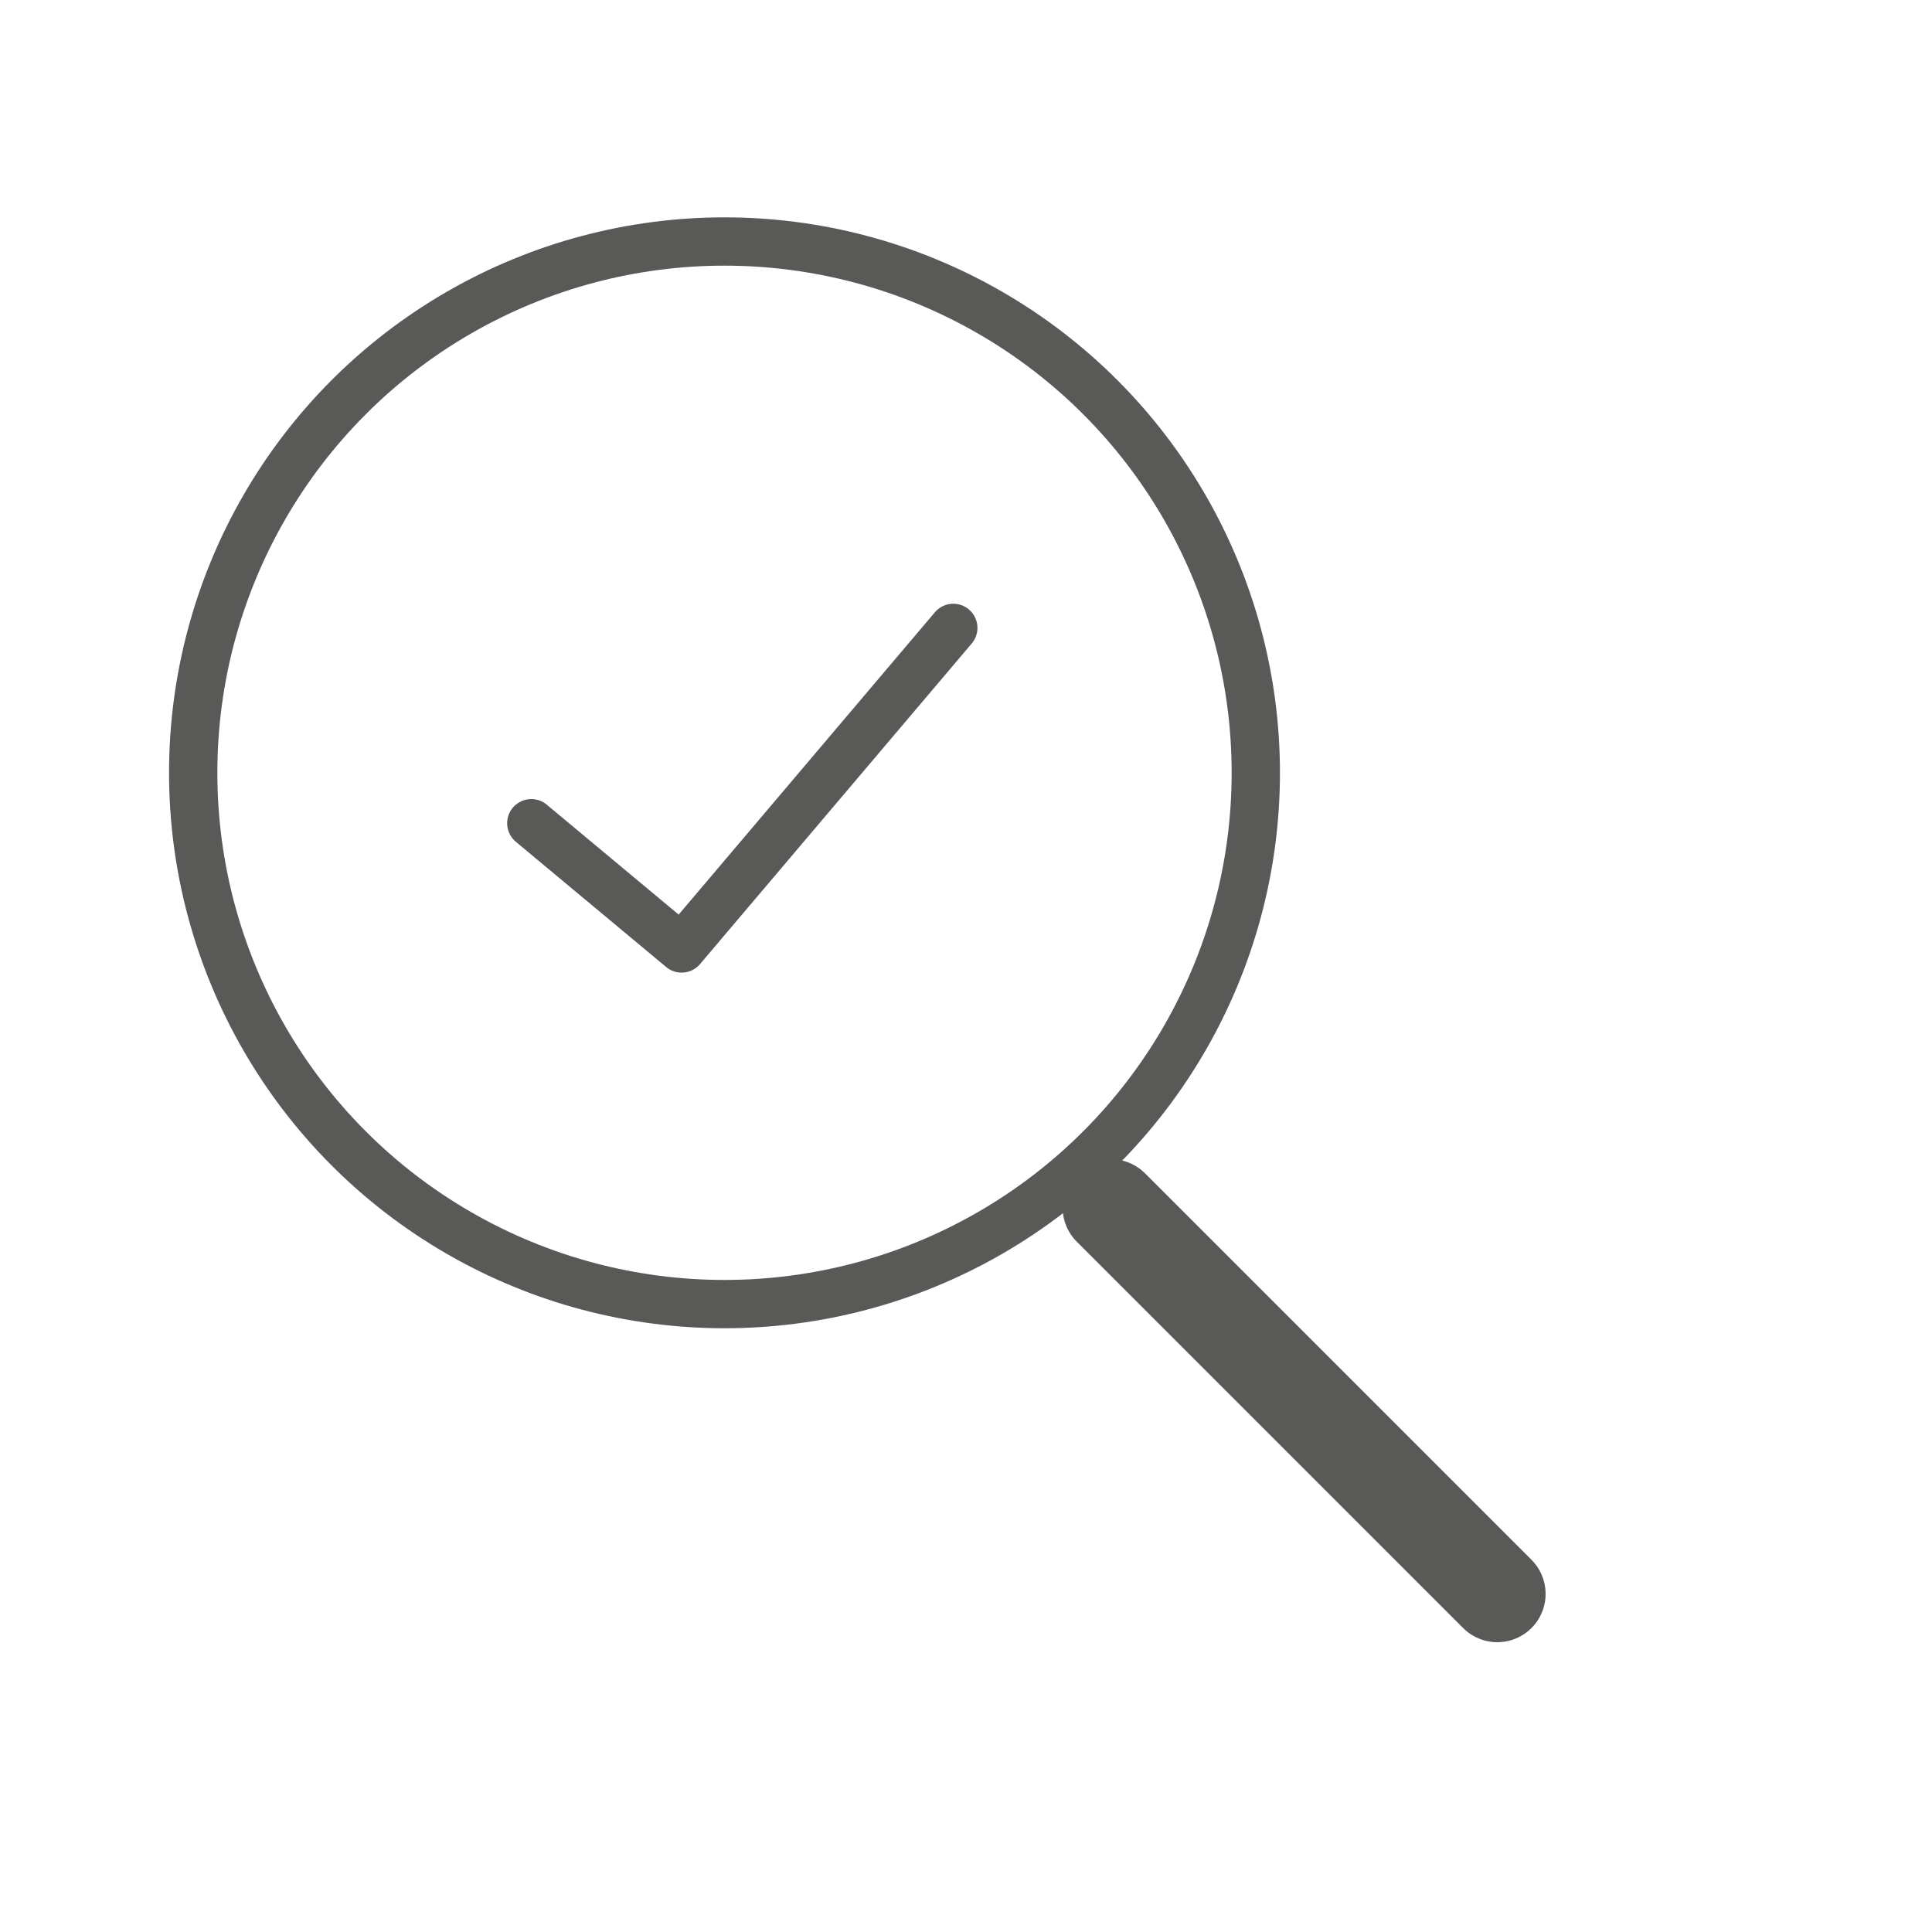
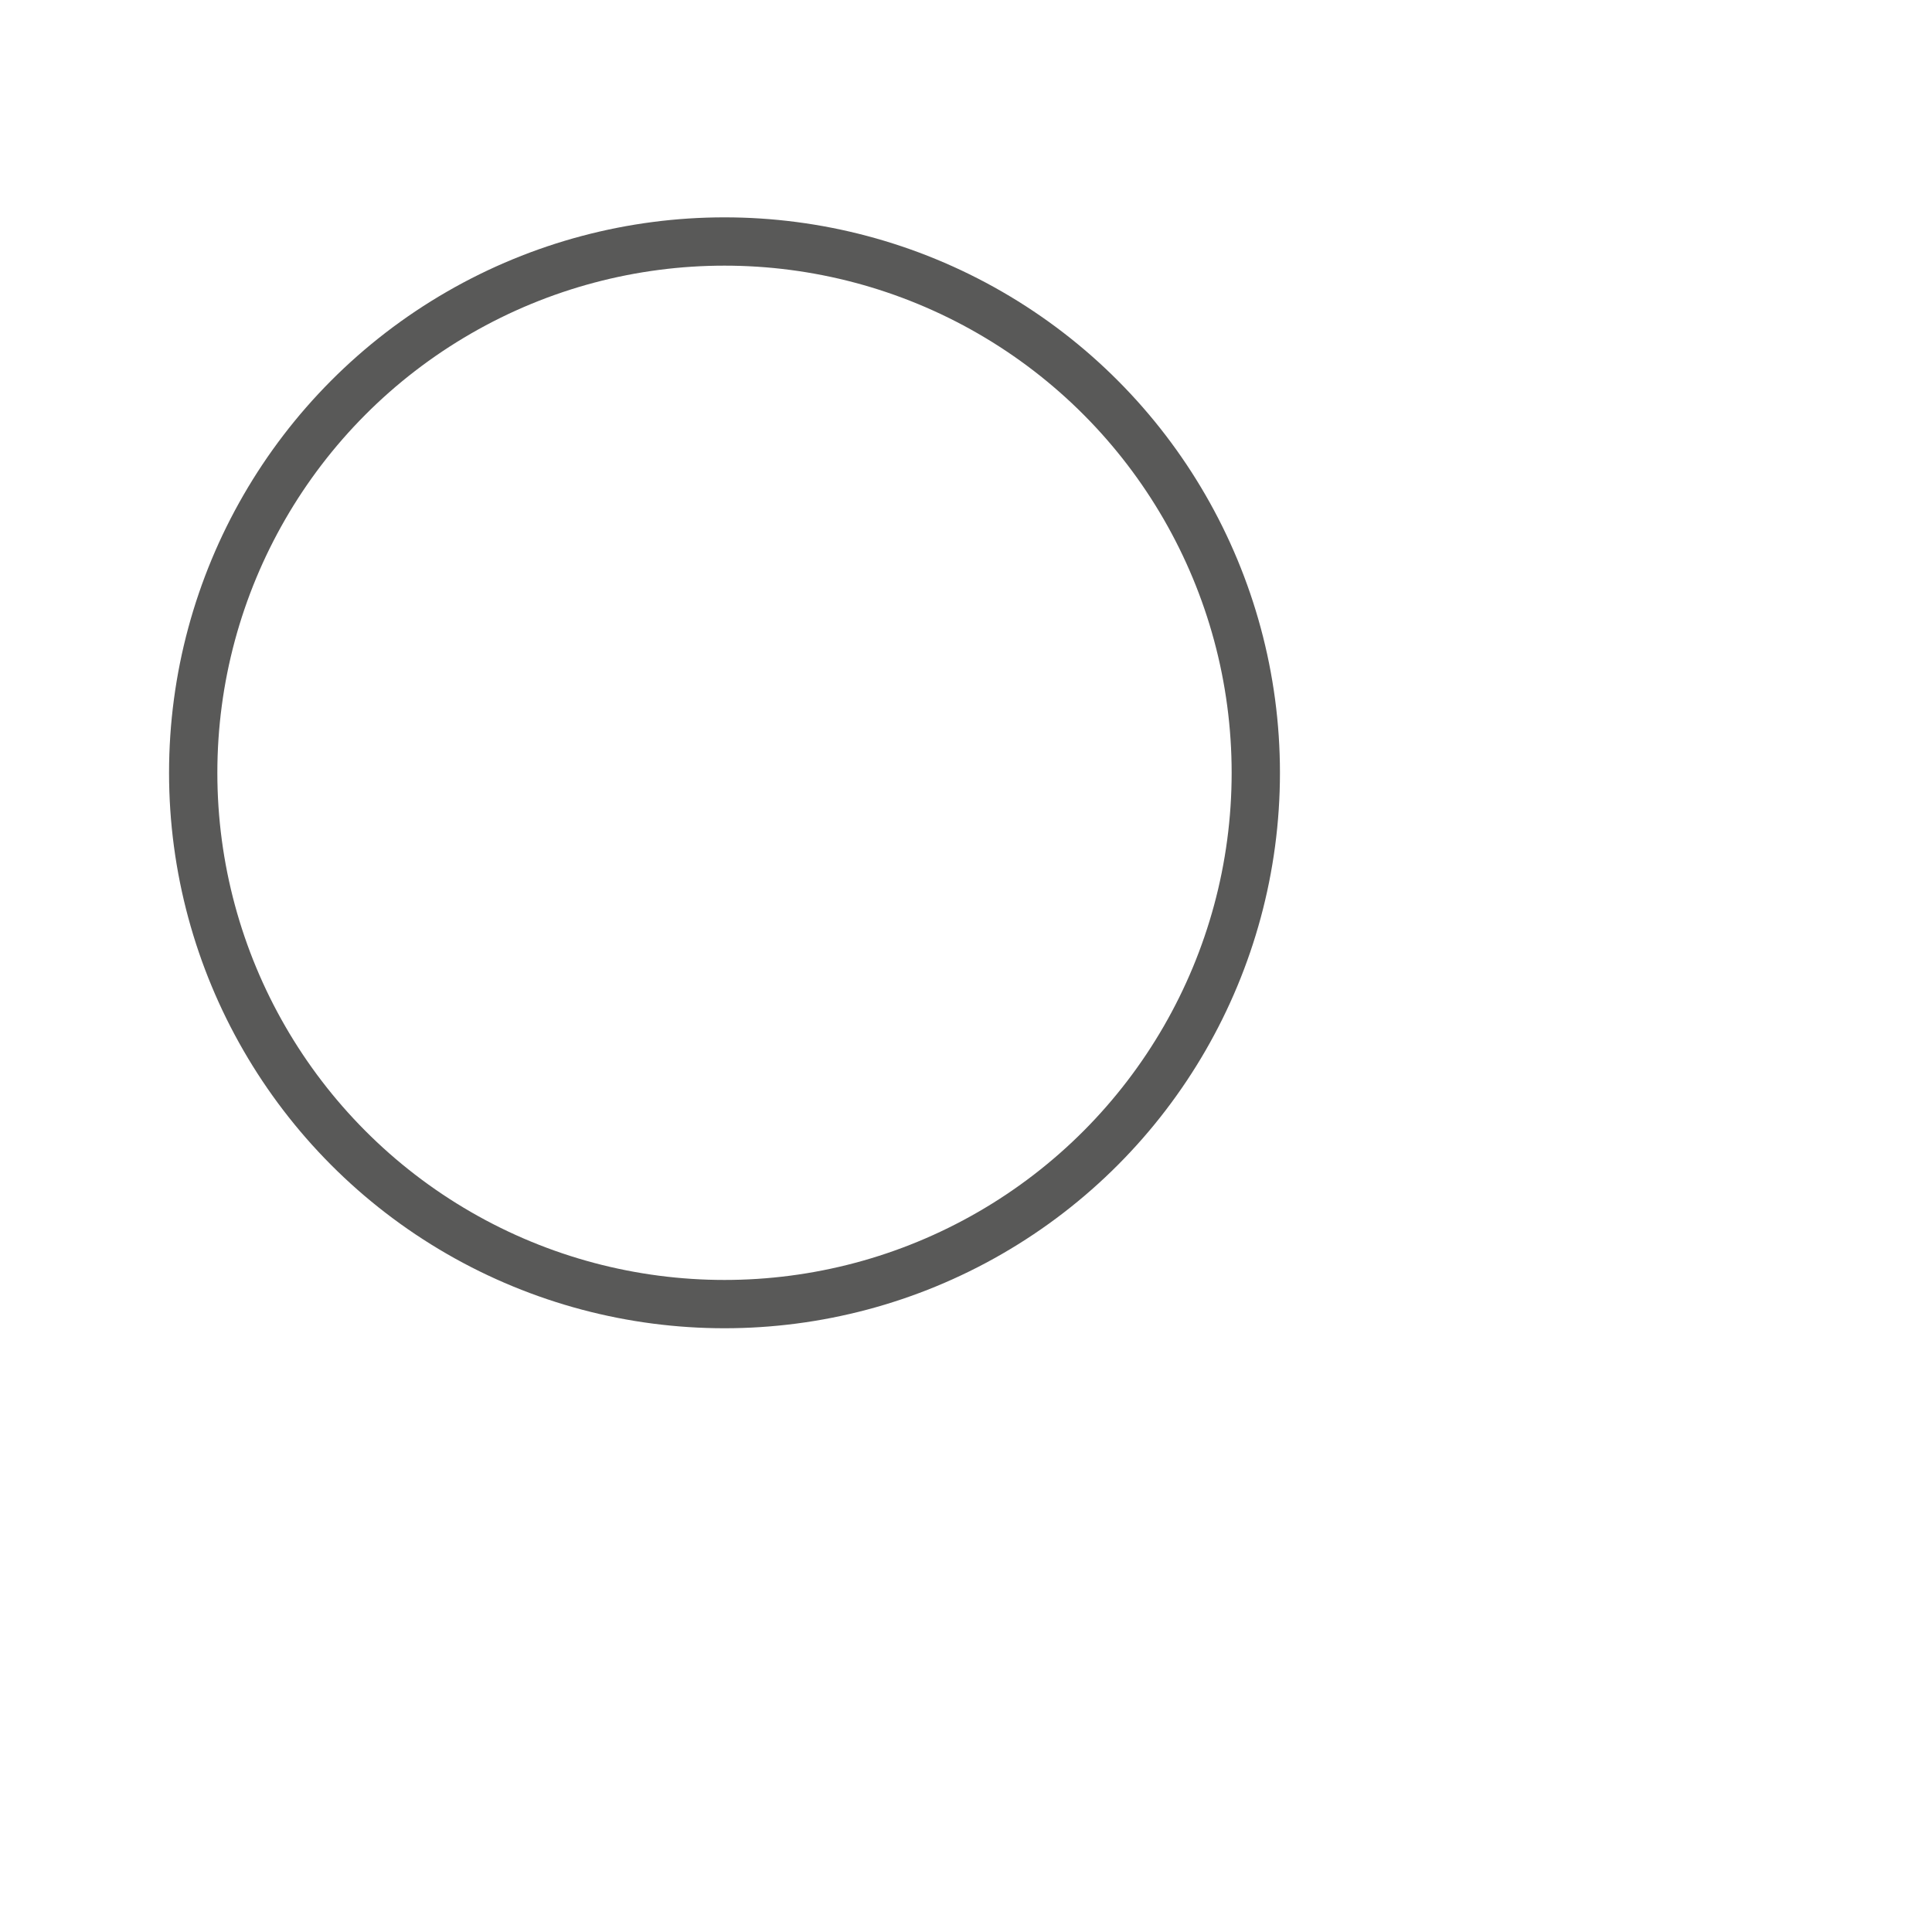
<svg xmlns="http://www.w3.org/2000/svg" width="40" height="40" viewBox="0 0 40 40">
  <g fill="none" fill-rule="evenodd" stroke="#595958">
    <circle cx="15" cy="16" r="11" />
-     <path stroke-linecap="round" stroke-linejoin="round" d="M11 17.044l3.112 2.593L19.737 13" />
-     <path stroke-linecap="round" stroke-width="2" d="M23 25l8 8" />
  </g>
</svg>